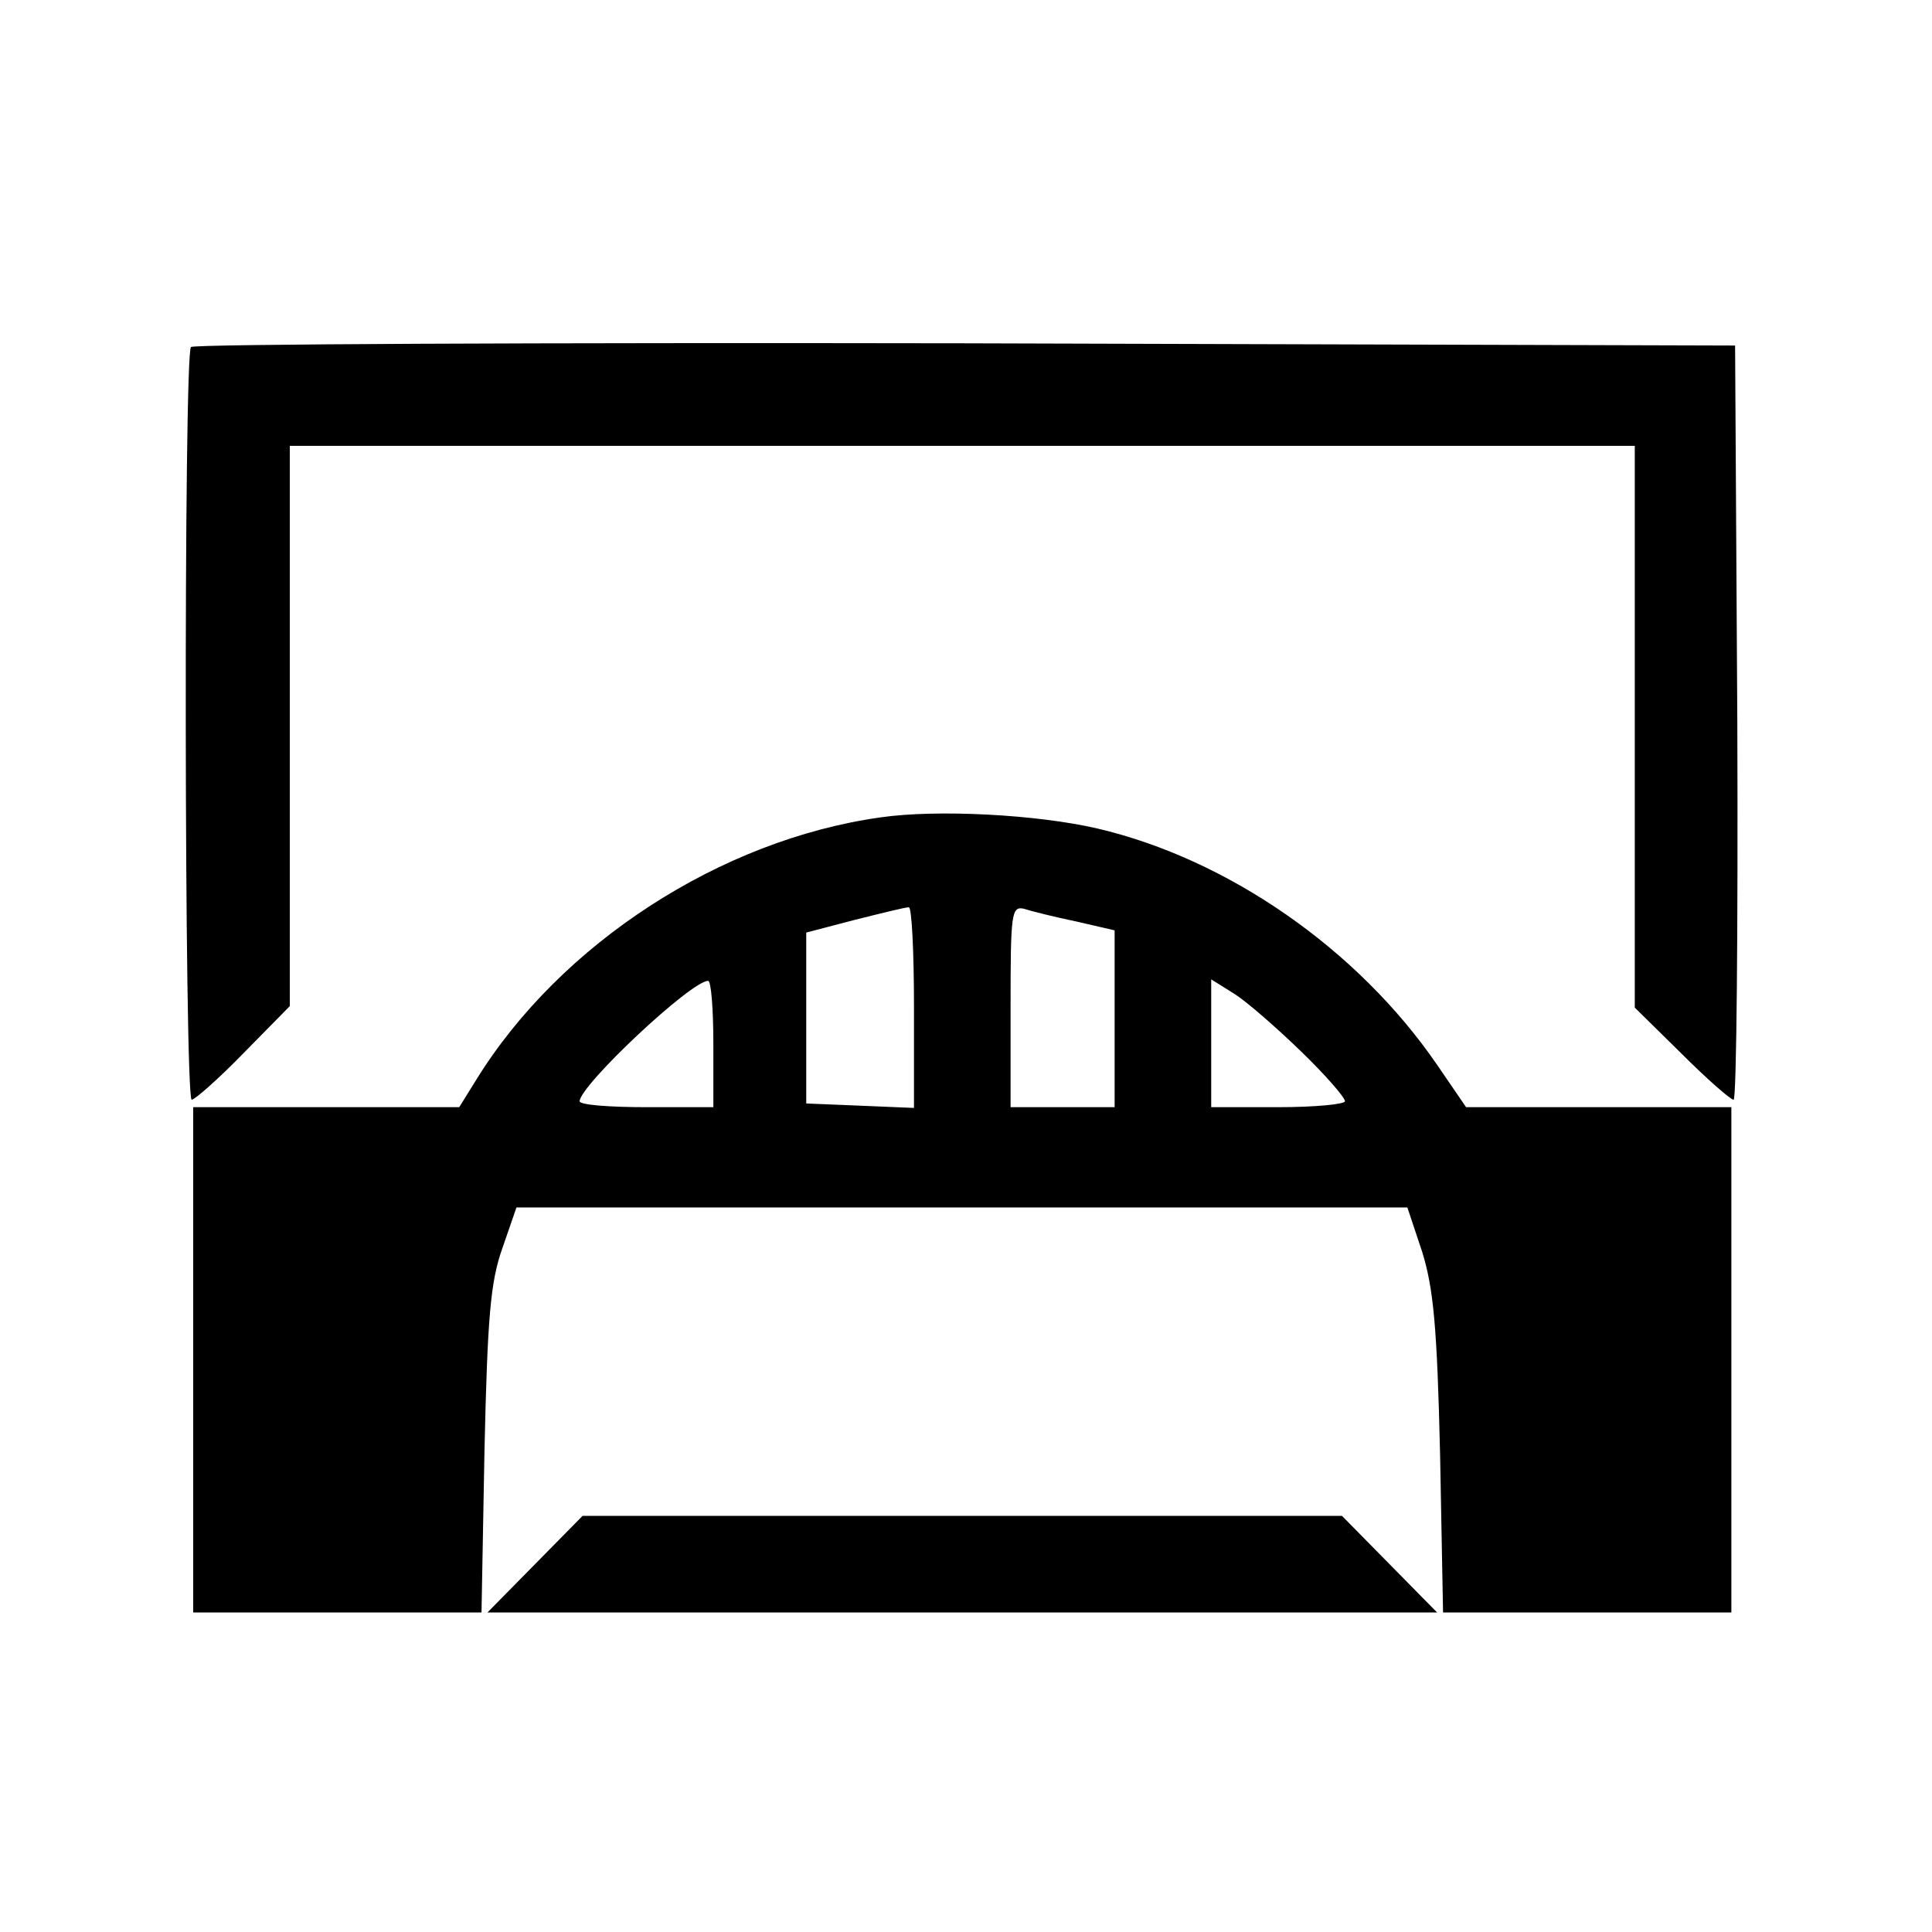
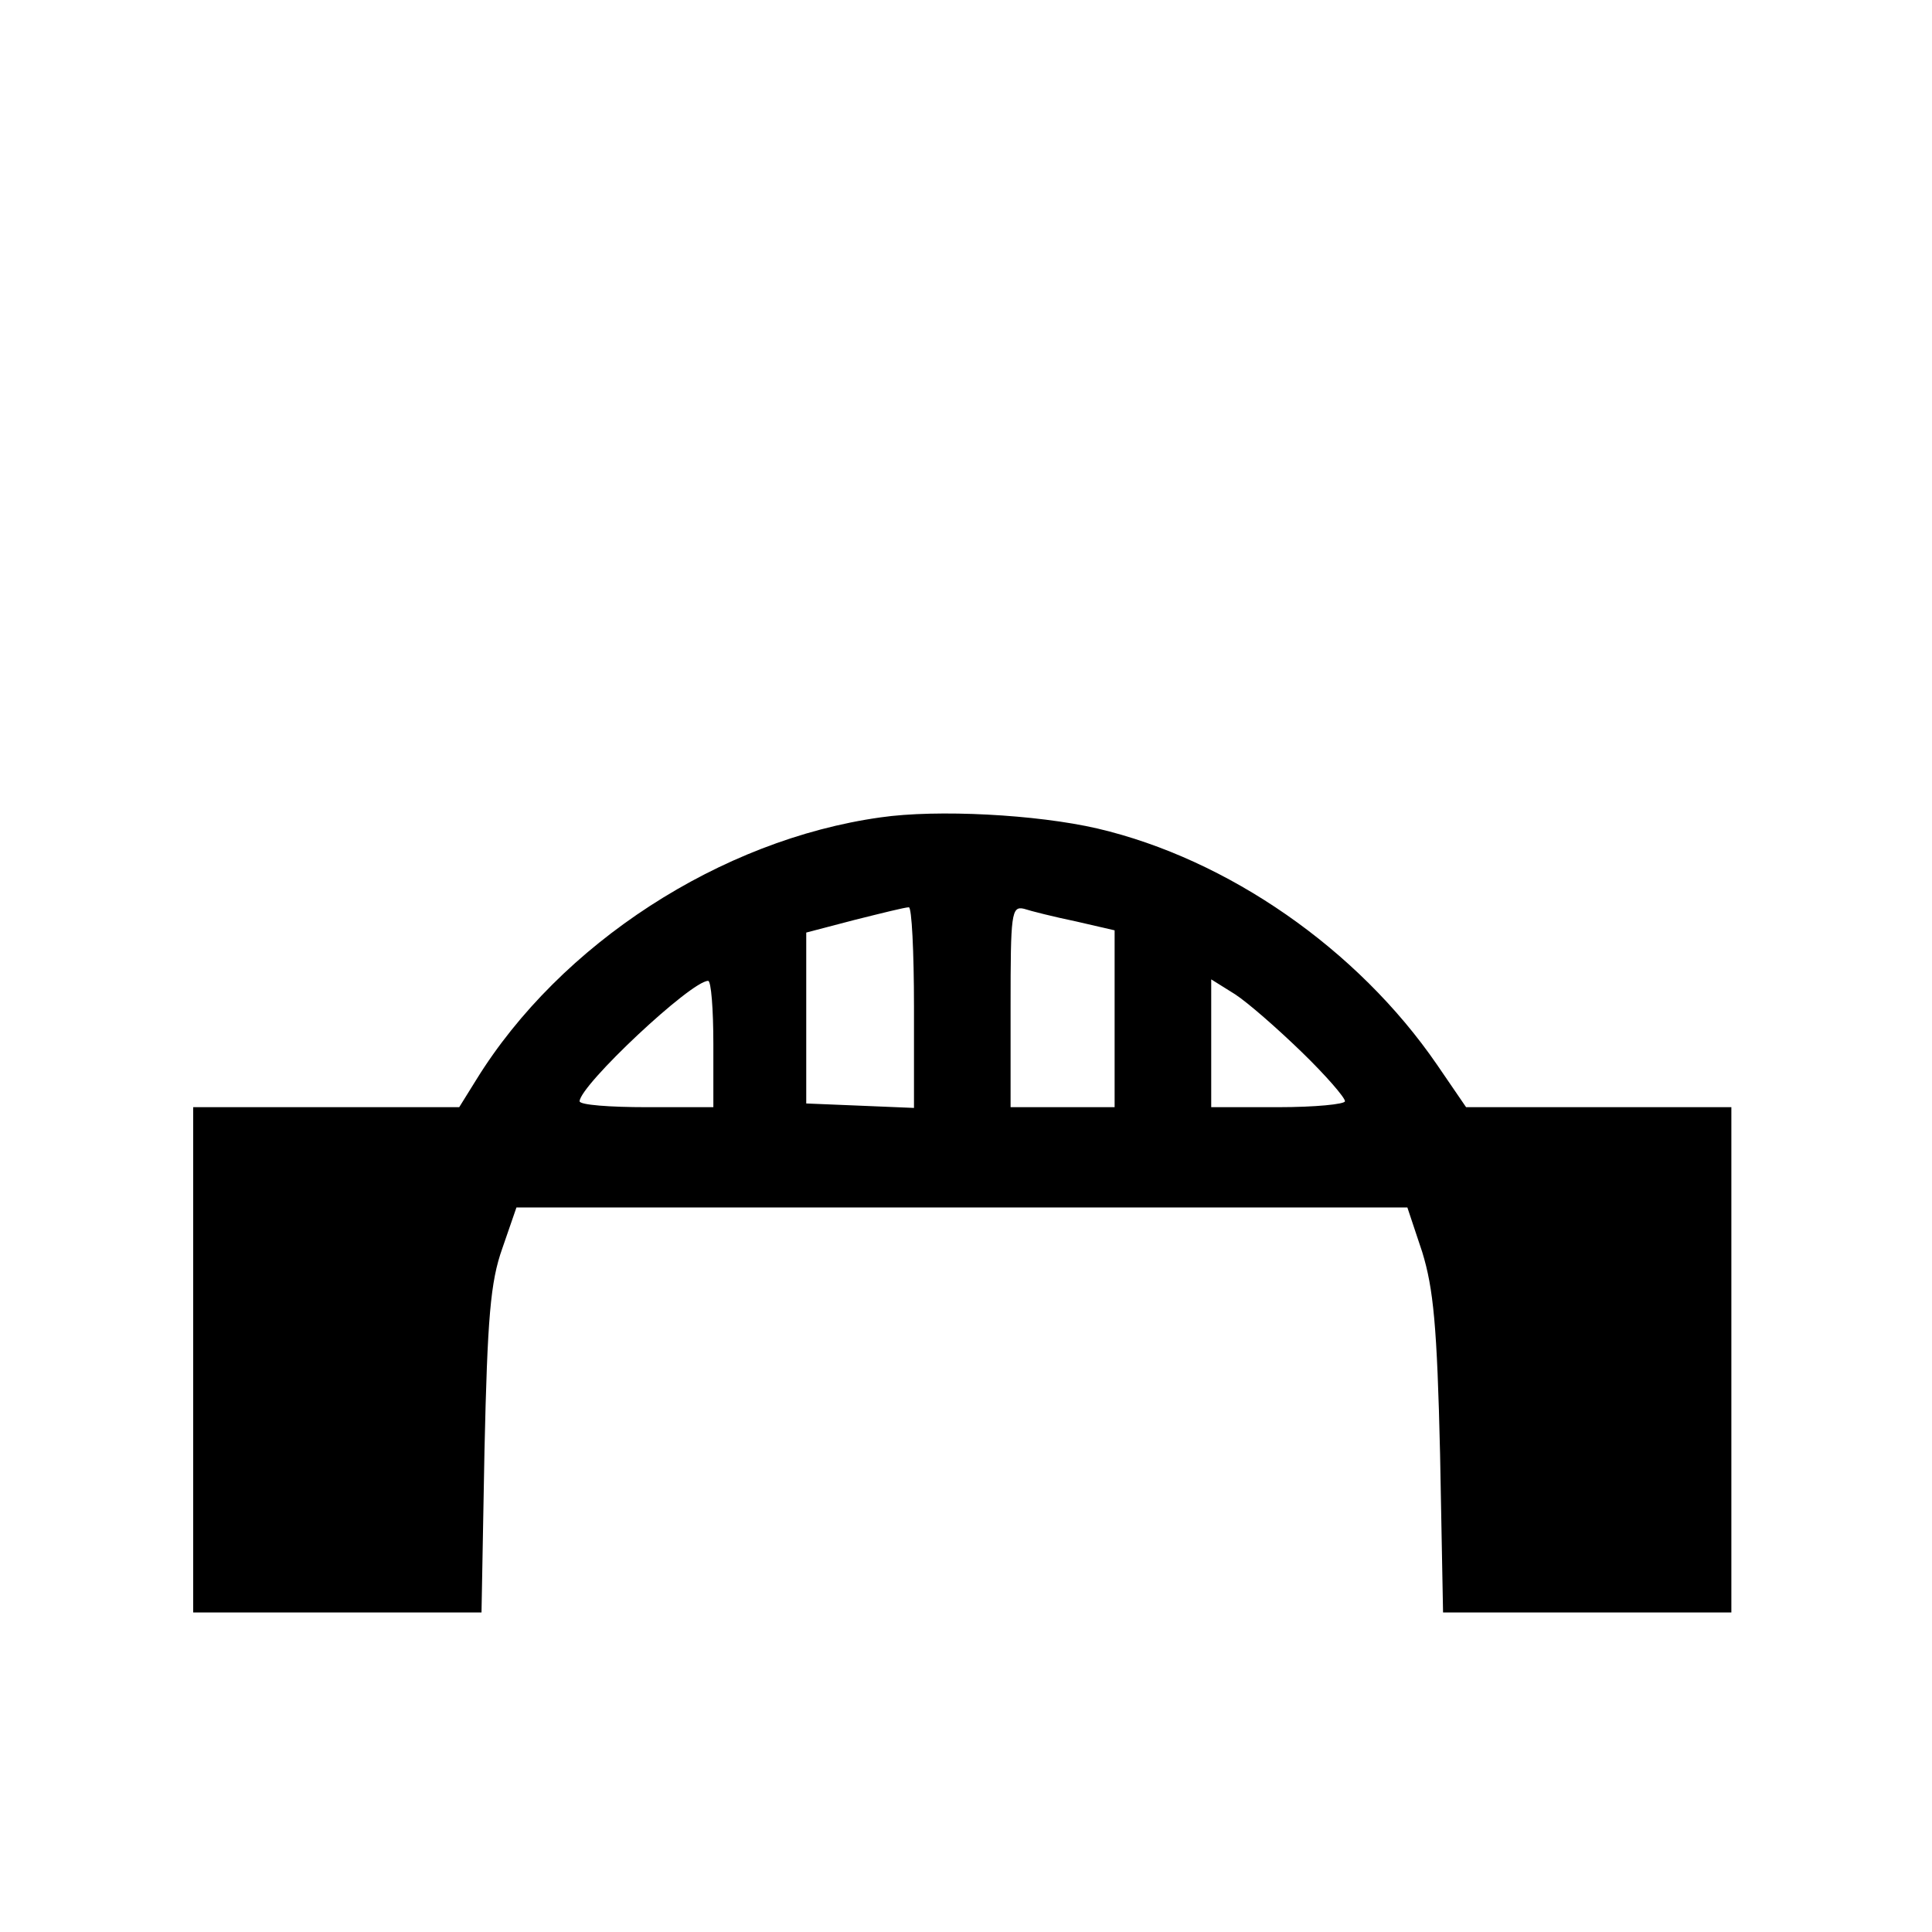
<svg xmlns="http://www.w3.org/2000/svg" version="1.0" width="260pt" height="260pt" viewBox="0 0 260 260" preserveAspectRatio="xMidYMid meet">
  <g transform="translate(0,260) scale(0.1,-0.1)" fill="#000000" stroke="none">
-     <path d="M257 2133 c-10 -9 -9 -1013 1 -1013 4 0 36 28 70 63 l62 63 0 377 0 377 905 0 905 0 0 -378 0 -378 63 -62 c34 -34 66 -62 70 -62 4 0 6 228 5 508 l-3 507 -1036 3 c-569 1 -1039 -1 -1042 -5z" />
    <path d="M1185 1500 c-215 -30 -431 -170 -544 -353 l-23 -37 -179 0 -179 0 0 -340 0 -340 194 0 194 0 4 218 c4 179 8 227 24 272 l19 55 600 0 599 0 20 -60 c15 -49 20 -99 24 -272 l4 -213 194 0 194 0 0 340 0 340 -178 0 -179 0 -39 57 c-107 156 -282 277 -457 318 -82 19 -216 26 -292 15z m45 -255 l0 -136 -72 3 -73 3 0 115 0 115 65 17 c36 9 68 17 73 17 4 1 7 -60 7 -134z m218 115 l52 -12 0 -119 0 -119 -70 0 -70 0 0 136 c0 124 1 135 18 131 9 -3 41 -11 70 -17z m-488 -165 l0 -85 -90 0 c-49 0 -90 3 -90 8 1 22 150 162 173 162 4 0 7 -38 7 -85z m792 -11 c32 -31 58 -61 58 -66 0 -4 -40 -8 -90 -8 l-90 0 0 86 0 86 32 -20 c17 -11 57 -46 90 -78z" />
-     <path d="M720 495 l-64 -65 639 0 639 0 -64 65 -64 65 -511 0 -511 0 -64 -65z" />
  </g>
</svg>